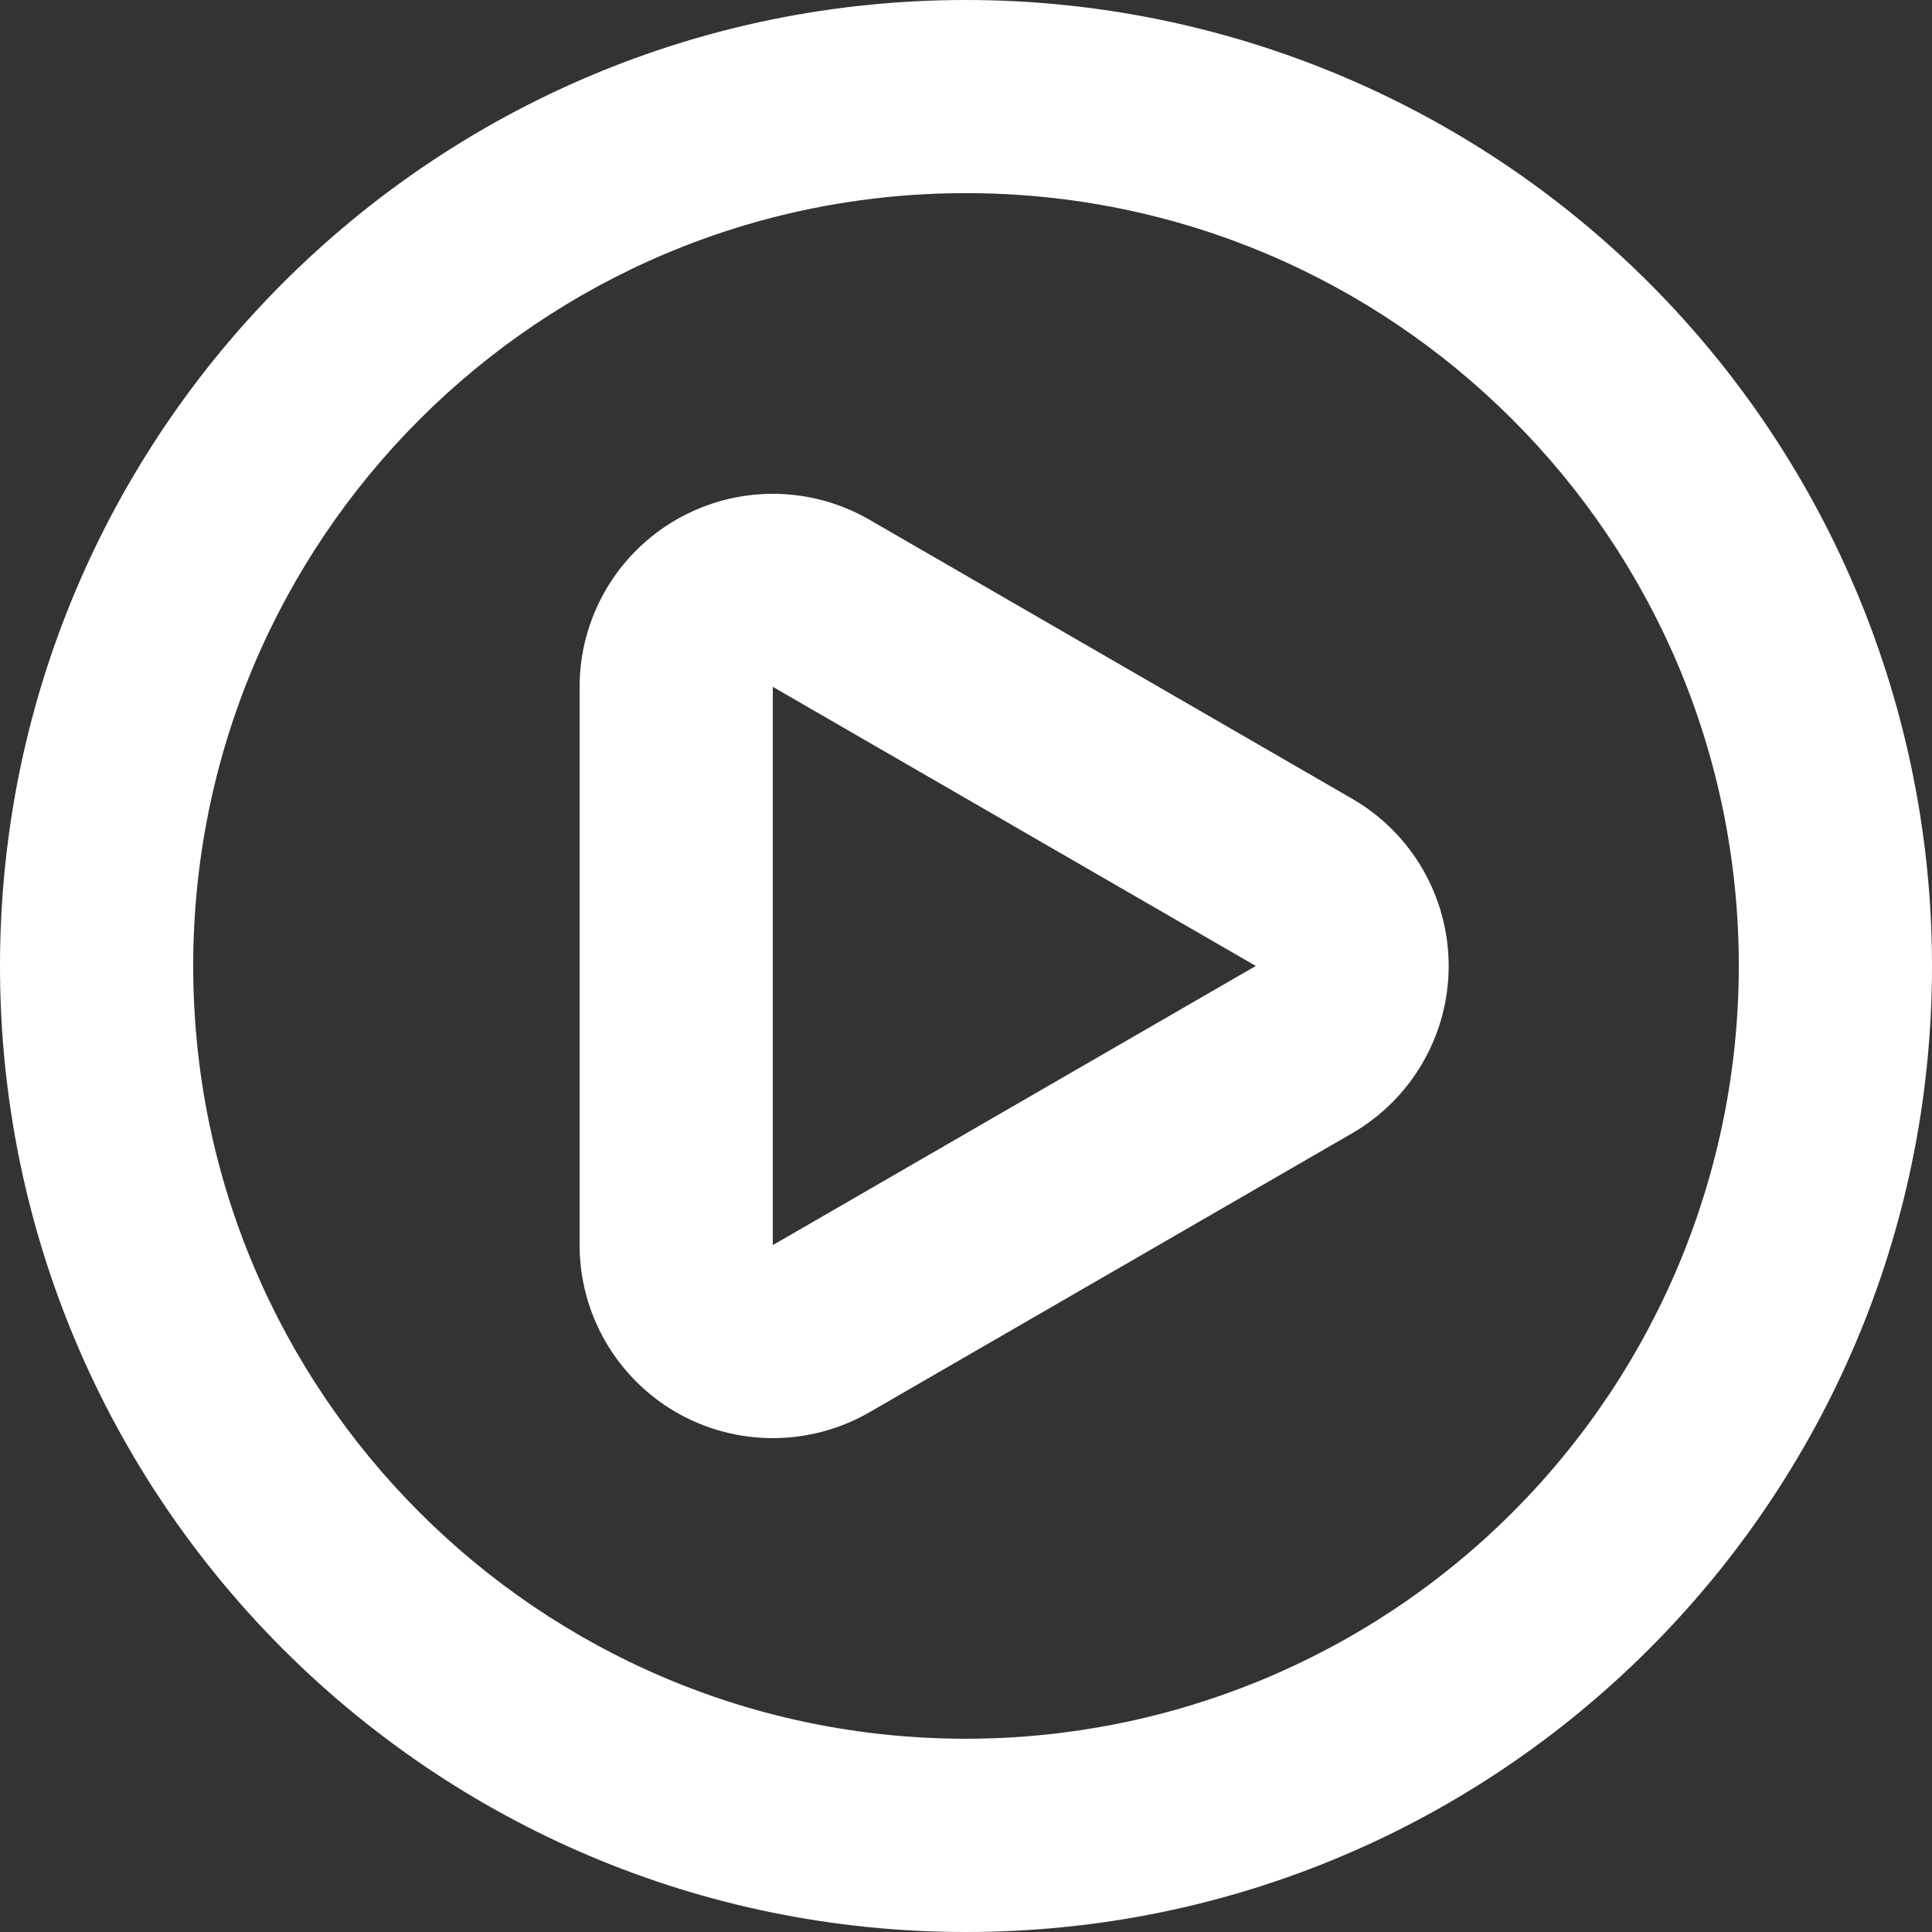
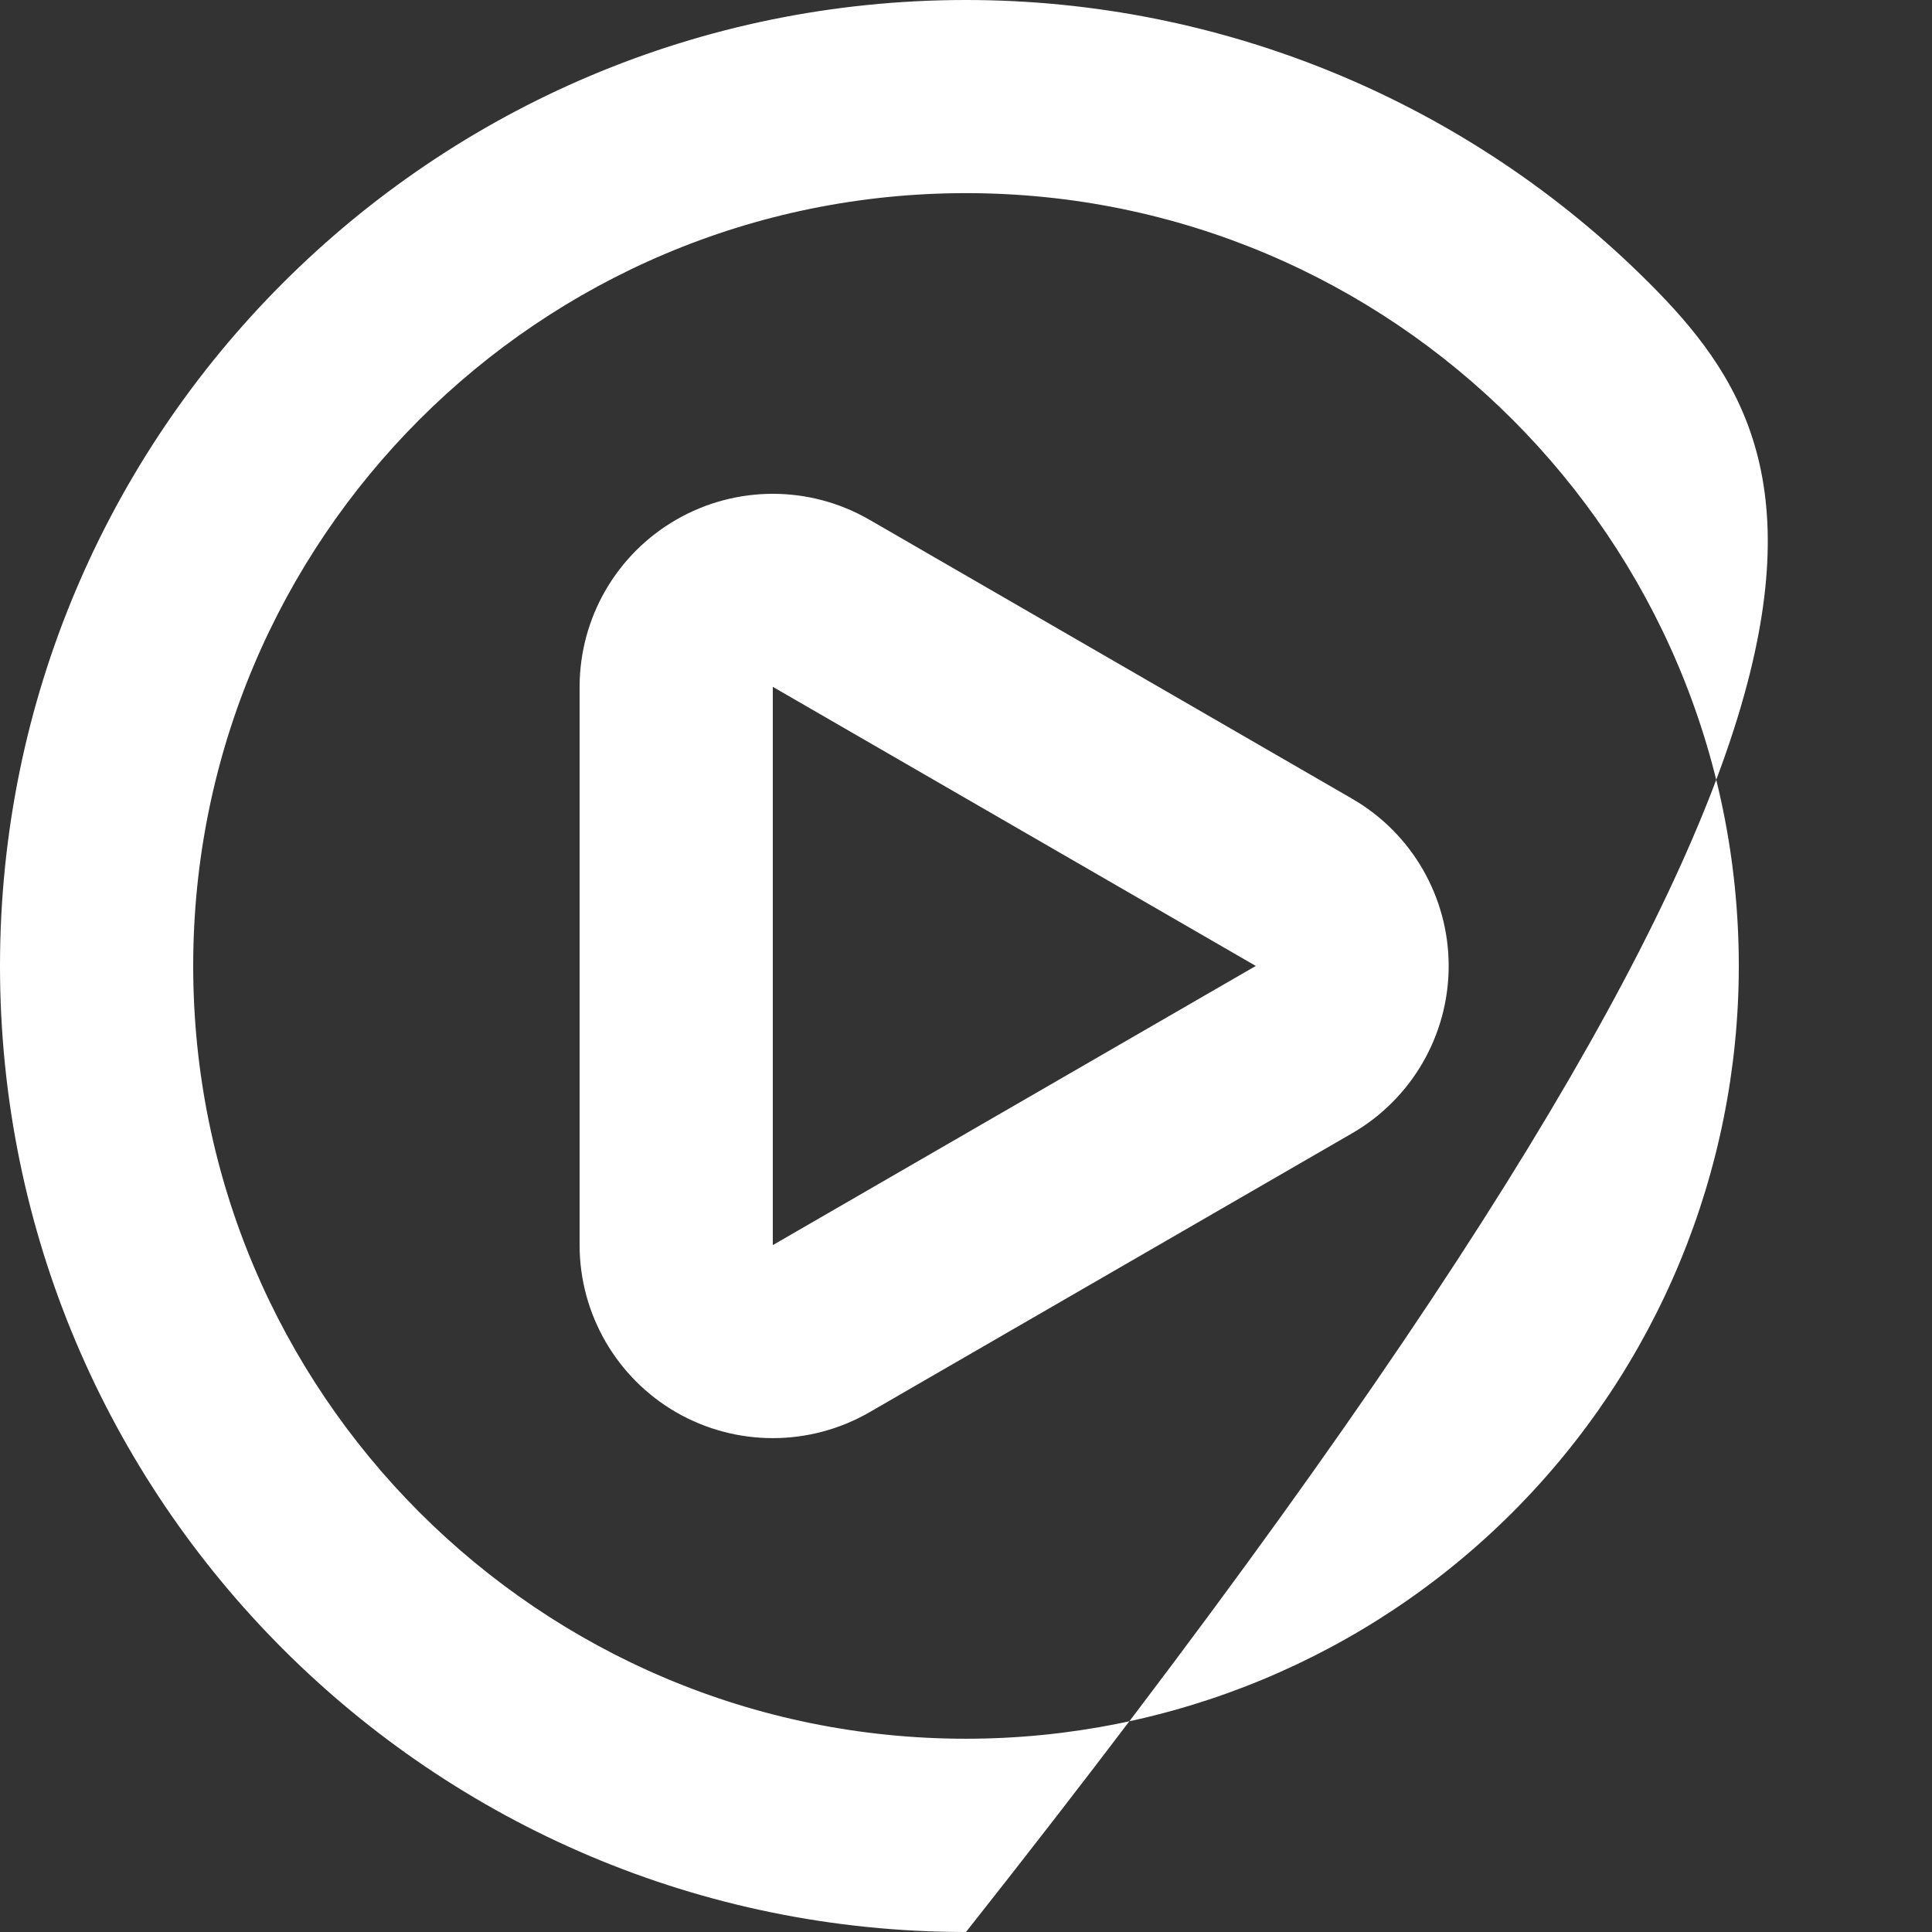
<svg xmlns="http://www.w3.org/2000/svg" viewBox="0 0 30 30" fill="none">
  <rect x="0" y="0" width="30" height="30" fill="#333333" stroke="none" />
-   <path fill-rule="evenodd" clip-rule="evenodd" d="M21 12.405L13.5 8.07C12.572 7.534 11.43 7.534 10.502 8.069C9.573 8.604 9.001 9.593 9 10.665V19.335C9.001 20.405 9.573 21.394 10.5 21.93C11.428 22.465 12.572 22.465 13.5 21.93L21 17.595C21.925 17.058 22.495 16.069 22.495 15C22.495 13.93 21.925 12.941 21 12.405ZM19.5 14.999L12 19.334V10.665L19.5 14.999ZM15 0C6.716 0 0 6.716 0 15C0 23.284 6.716 30 15 30C23.284 30 30 23.284 30 15C30 11.022 28.42 7.206 25.607 4.393C22.794 1.58 18.978 0 15 0ZM15 26.999C8.372 26.999 3 21.627 3 14.999C3 8.372 8.372 2.999 15 2.999C21.627 2.999 27 8.372 27 14.999C27 18.182 25.736 21.234 23.485 23.485C21.235 25.735 18.182 26.999 15 26.999Z" fill="white" />
+   <path fill-rule="evenodd" clip-rule="evenodd" d="M21 12.405L13.5 8.07C12.572 7.534 11.43 7.534 10.502 8.069C9.573 8.604 9.001 9.593 9 10.665V19.335C9.001 20.405 9.573 21.394 10.5 21.93C11.428 22.465 12.572 22.465 13.5 21.93L21 17.595C21.925 17.058 22.495 16.069 22.495 15C22.495 13.93 21.925 12.941 21 12.405ZM19.5 14.999L12 19.334V10.665L19.5 14.999ZM15 0C6.716 0 0 6.716 0 15C0 23.284 6.716 30 15 30C30 11.022 28.42 7.206 25.607 4.393C22.794 1.58 18.978 0 15 0ZM15 26.999C8.372 26.999 3 21.627 3 14.999C3 8.372 8.372 2.999 15 2.999C21.627 2.999 27 8.372 27 14.999C27 18.182 25.736 21.234 23.485 23.485C21.235 25.735 18.182 26.999 15 26.999Z" fill="white" />
</svg>